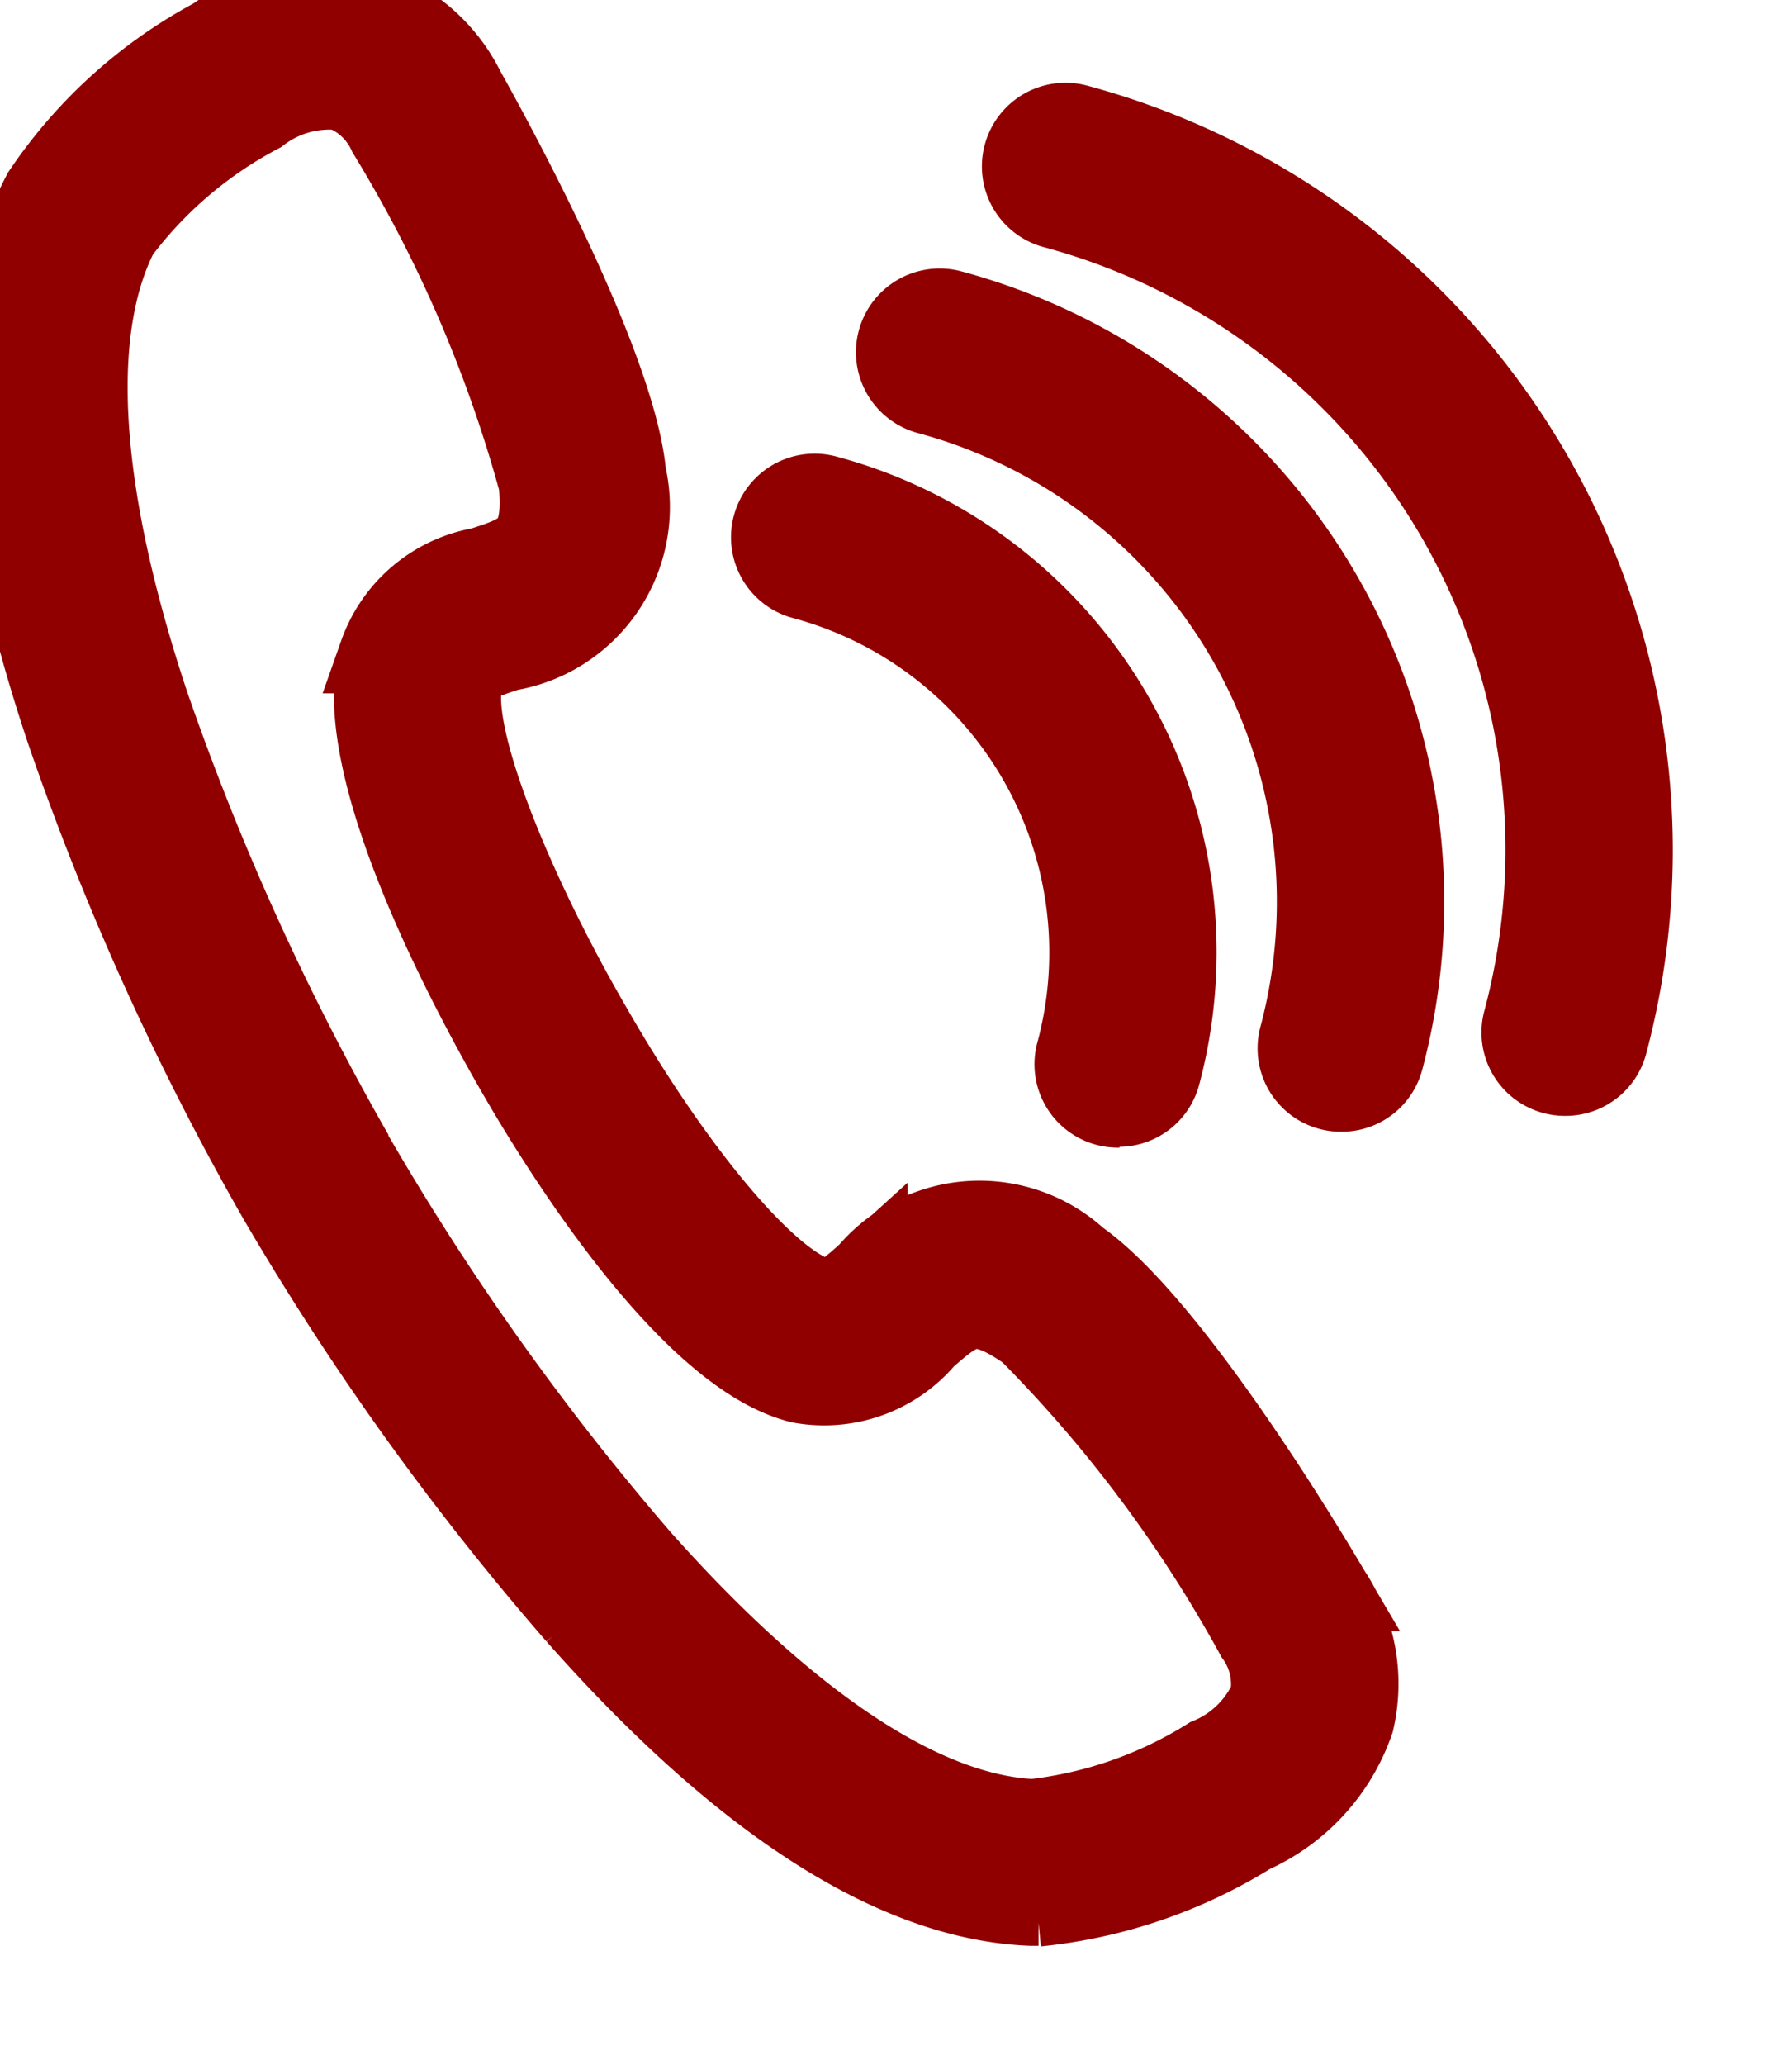
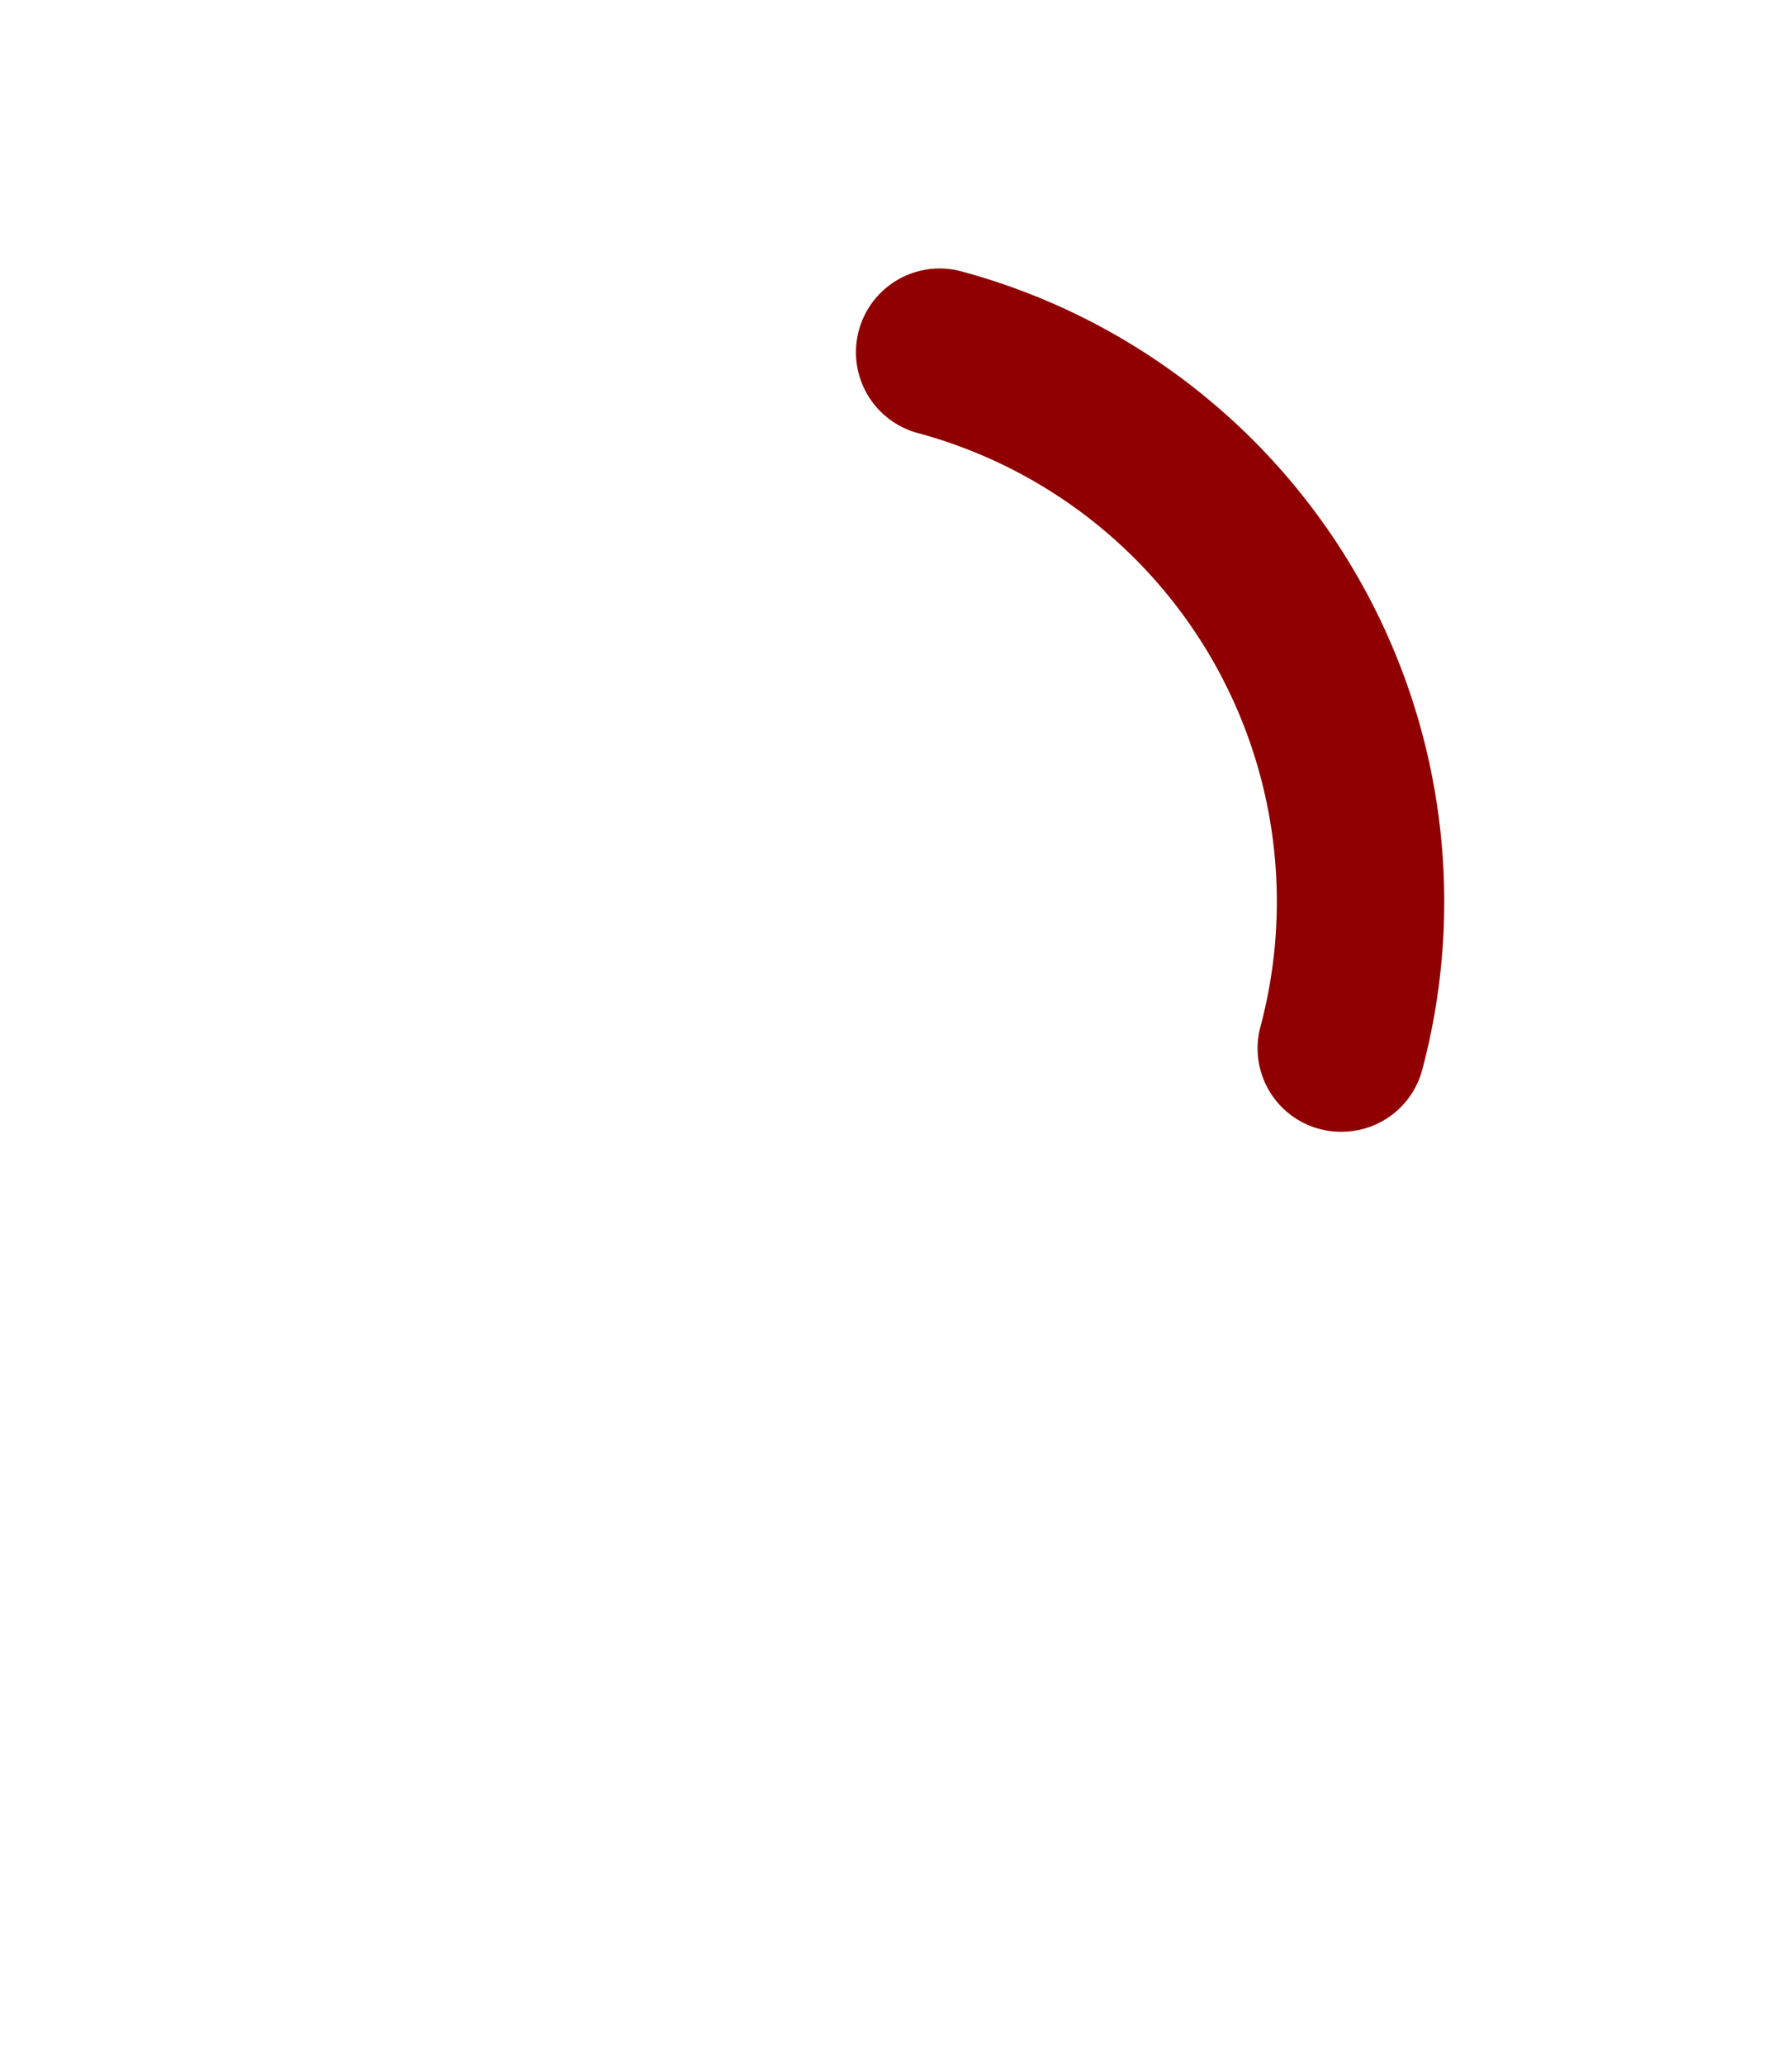
<svg xmlns="http://www.w3.org/2000/svg" width="22.57" height="26">
  <defs>
    <clipPath id="a">
      <path fill="#900001" stroke="#900001" d="M0 0h22.57v26H0z" />
    </clipPath>
  </defs>
  <g clip-path="url(#a)" fill="#900001" stroke="#900001">
-     <path d="M13.08 24h-.1c-1.71-.07-3.63-1.3-5.72-3.66A34.5 34.5 0 0 1 3.5 15.1 34.5 34.5 0 0 1 .83 9.21c-1-2.98-1.1-5.26-.3-6.78A6.04 6.04 0 0 1 2.7.47 2.42 2.42 0 0 1 4.59.06a2.08 2.08 0 0 1 1.27 1.07c.19.34 1.9 3.4 2.03 4.84A1.84 1.84 0 0 1 6.4 8.2c-.4.13-.52.19-.56.34-.2.7.66 2.75 1.62 4.4 1.06 1.85 2.25 3.25 2.88 3.4.16.04.27-.03.59-.32a1.84 1.84 0 0 1 2.65-.17c1.2.84 2.98 3.85 3.18 4.19a2.08 2.08 0 0 1 .3 1.63 2.42 2.42 0 0 1-1.3 1.42 6.29 6.29 0 0 1-2.7.92m-8.6-9.46a33.34 33.34 0 0 0 3.61 5.07c1.86 2.09 3.56 3.22 4.94 3.28a5.27 5.27 0 0 0 2.21-.77 1.44 1.44 0 0 0 .77-.75 1.04 1.04 0 0 0-.18-.78 17.04 17.04 0 0 0-2.86-3.83c-.67-.47-.85-.3-1.29.08a1.67 1.67 0 0 1-1.58.57c-1.38-.34-2.97-2.86-3.58-3.92-.65-1.13-2.12-3.9-1.73-5.27a1.67 1.67 0 0 1 1.29-1.09c.56-.18.79-.26.72-1.06a17.04 17.04 0 0 0-1.9-4.4 1.04 1.04 0 0 0-.58-.54 1.44 1.44 0 0 0-1.03.29A5.28 5.28 0 0 0 1.5 2.94c-.63 1.23-.5 3.27.38 5.92a33.35 33.35 0 0 0 2.58 5.68M14.09 13.95a.55.55 0 0 1-.54-.7 4.86 4.86 0 0 0-3.43-5.95.55.55 0 1 1 .28-1.07 5.96 5.96 0 0 1 4.22 7.3.55.55 0 0 1-.53.41" />
    <path d="M16.9 13.75a.55.55 0 0 1-.54-.7 6.61 6.61 0 0 0-4.67-8.08.55.55 0 0 1 .29-1.07 7.72 7.72 0 0 1 5.45 9.44.55.55 0 0 1-.53.41" />
-     <path d="M19.71 13.55a.55.55 0 0 1-.53-.7 8.36 8.36 0 0 0-5.9-10.22.55.55 0 1 1 .28-1.07 9.47 9.47 0 0 1 6.69 11.58.55.55 0 0 1-.54.41" />
  </g>
</svg>